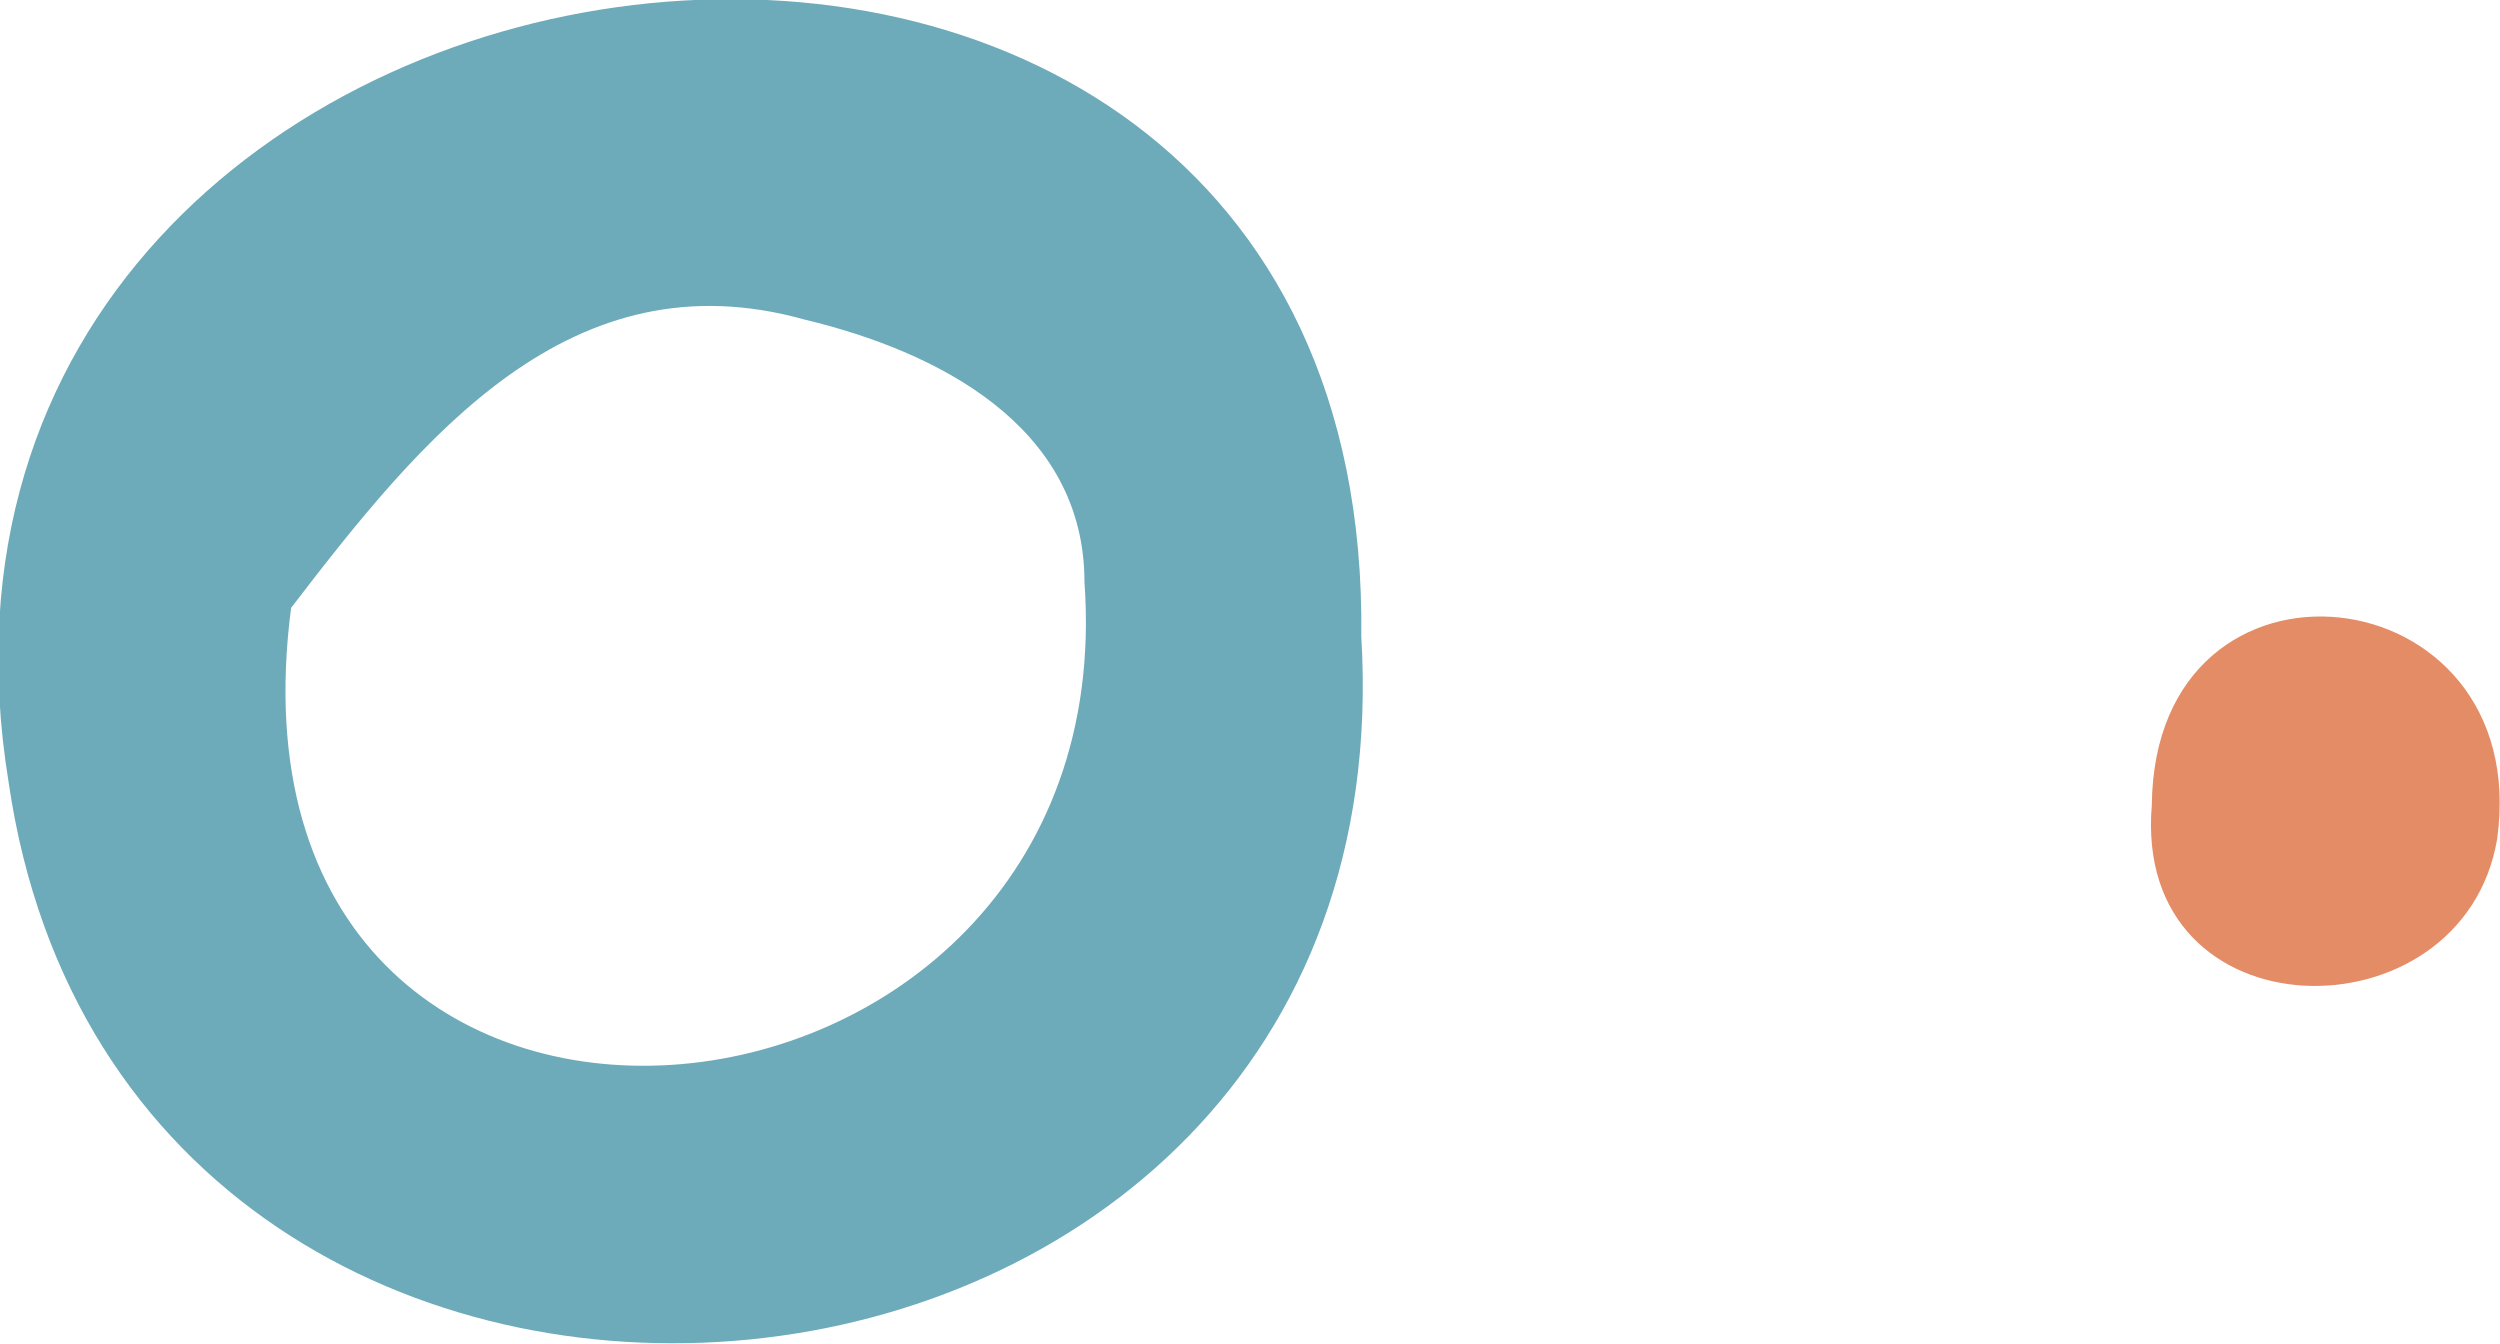
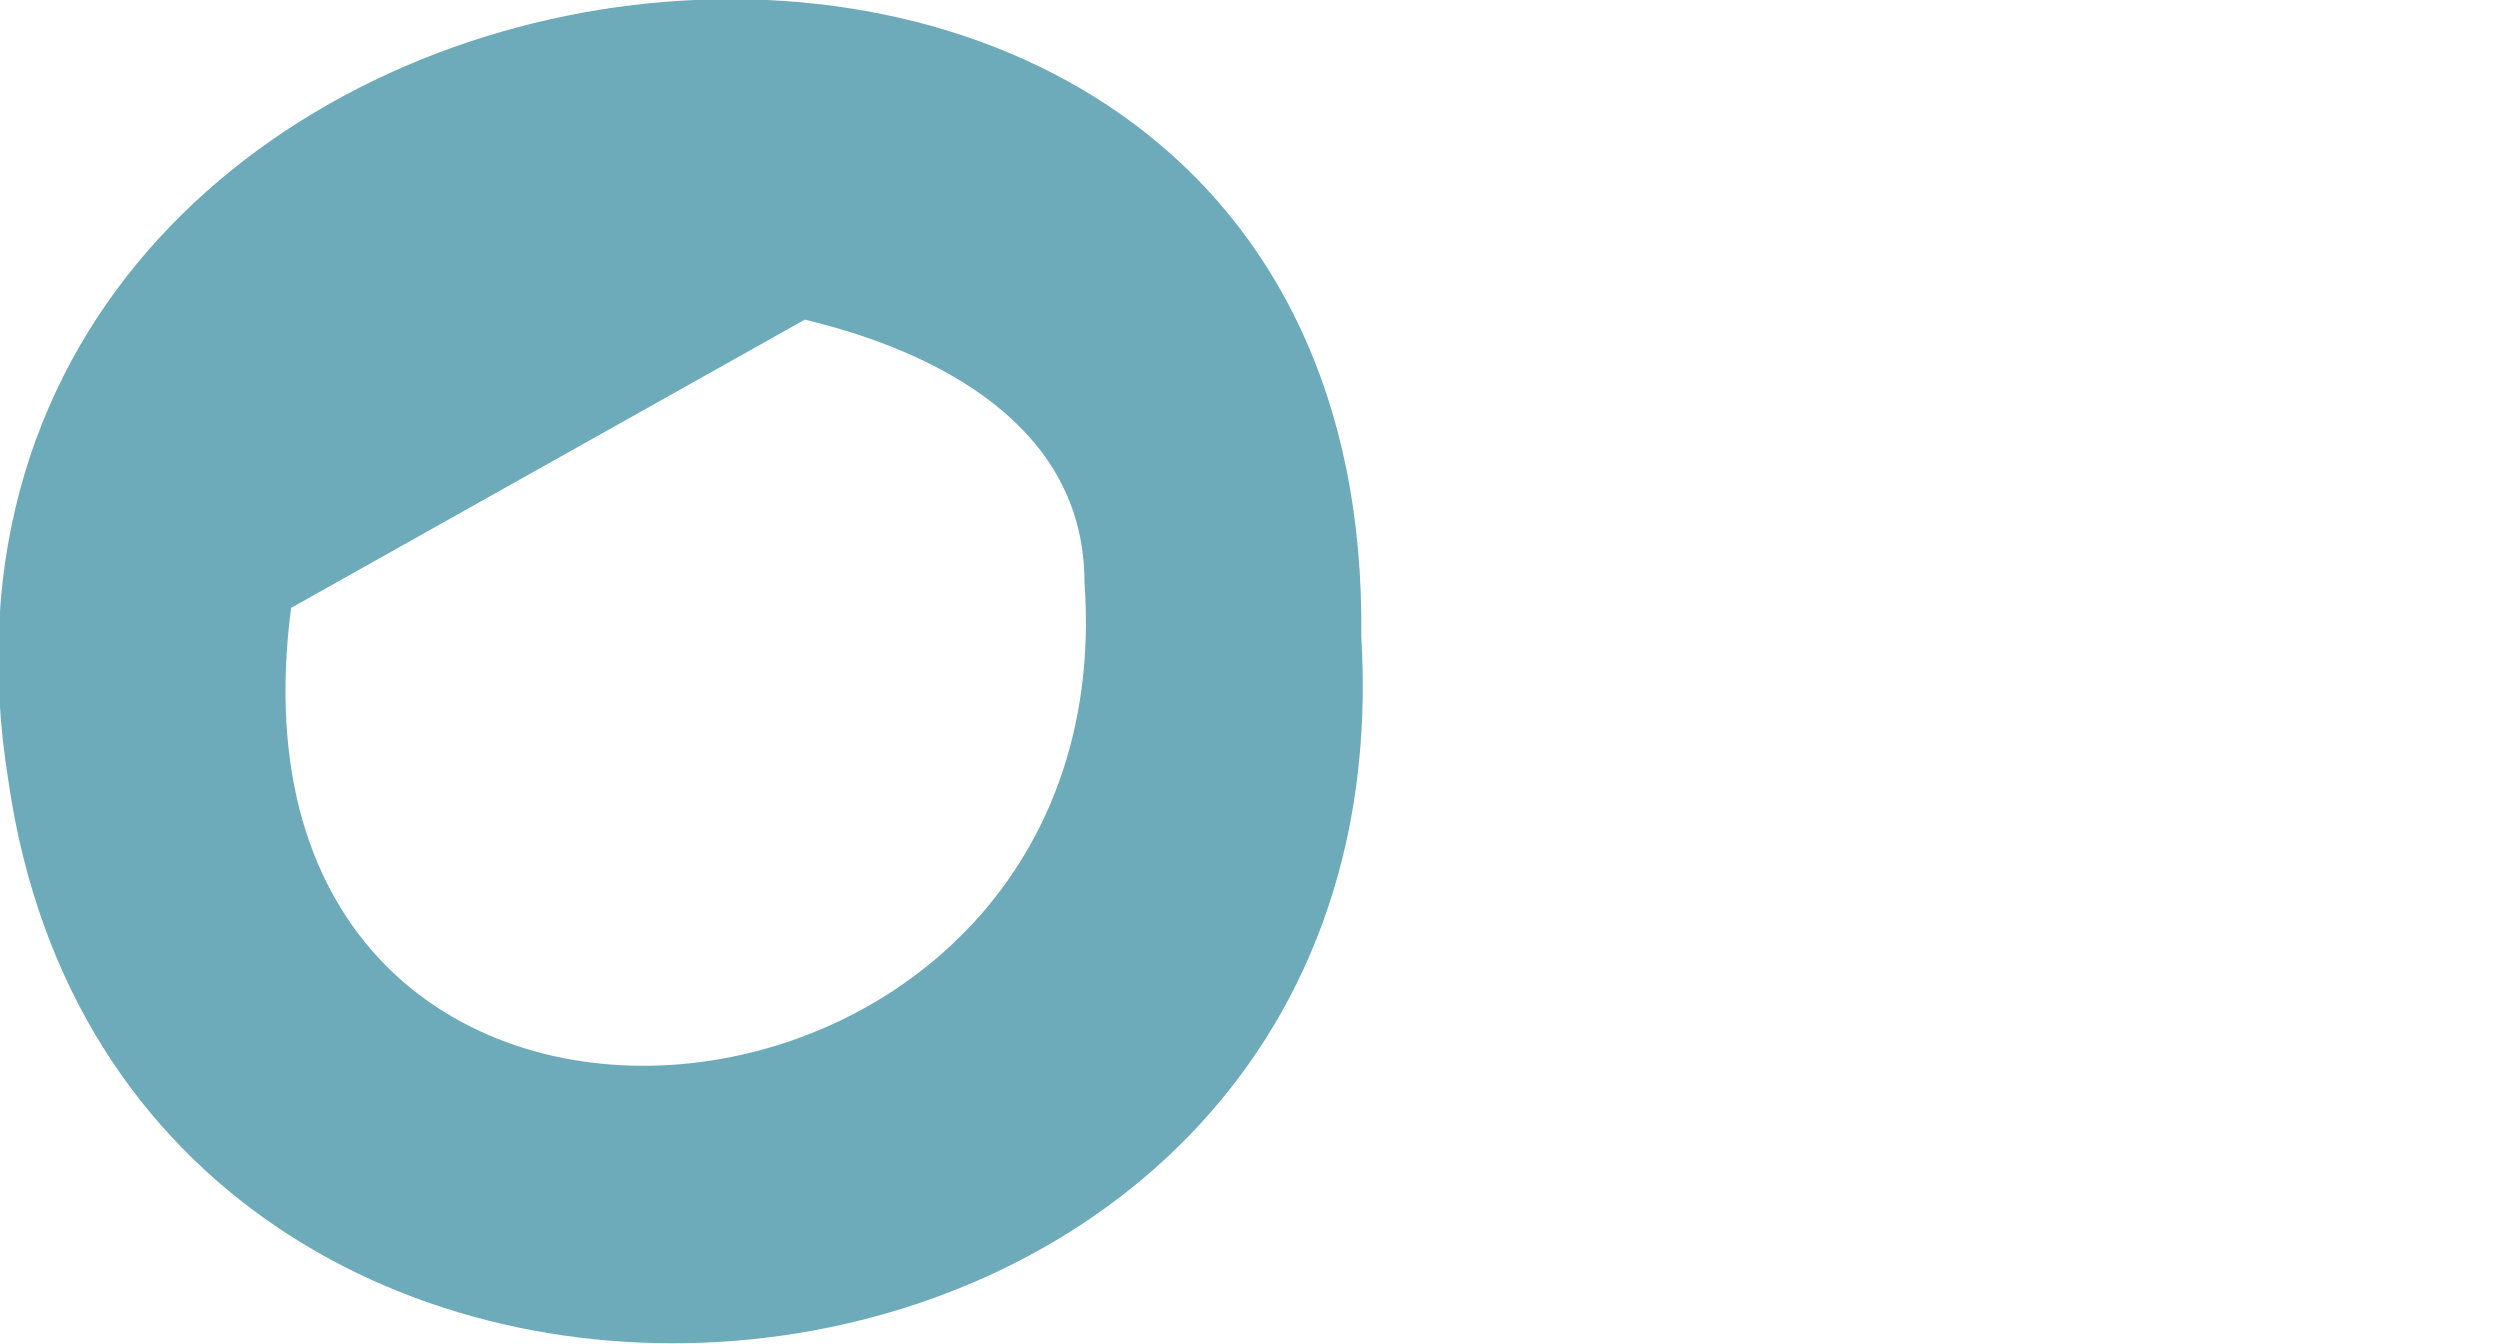
<svg xmlns="http://www.w3.org/2000/svg" version="1.1" x="0px" y="0px" viewBox="0 0 87.6 47.1" style="enable-background:new 0 0 87.6 47.1;" xml:space="preserve">
  <g>
-     <path style="fill:#6DABBA;" d="M47.7,22.3c1.8,30-43.2,34-47.4,5.1C-4.9-4.6,48.1-11.5,47.7,22.3z M10.2,21.3   c-3,23,29.3,20,27.8-0.9c0-5.5-5.2-8.1-9.8-9.2C20,8.9,14.8,15.3,10.2,21.3z">
-     </path>
-     <path style="fill:#E48C65;" d="M75.4,28.2c0.1-9.7,13.4-8.2,12.1,1.2C86.3,36.5,74.7,36.4,75.4,28.2z">
+     <path style="fill:#6DABBA;" d="M47.7,22.3c1.8,30-43.2,34-47.4,5.1C-4.9-4.6,48.1-11.5,47.7,22.3z M10.2,21.3   c-3,23,29.3,20,27.8-0.9c0-5.5-5.2-8.1-9.8-9.2z">
    </path>
  </g>
</svg>